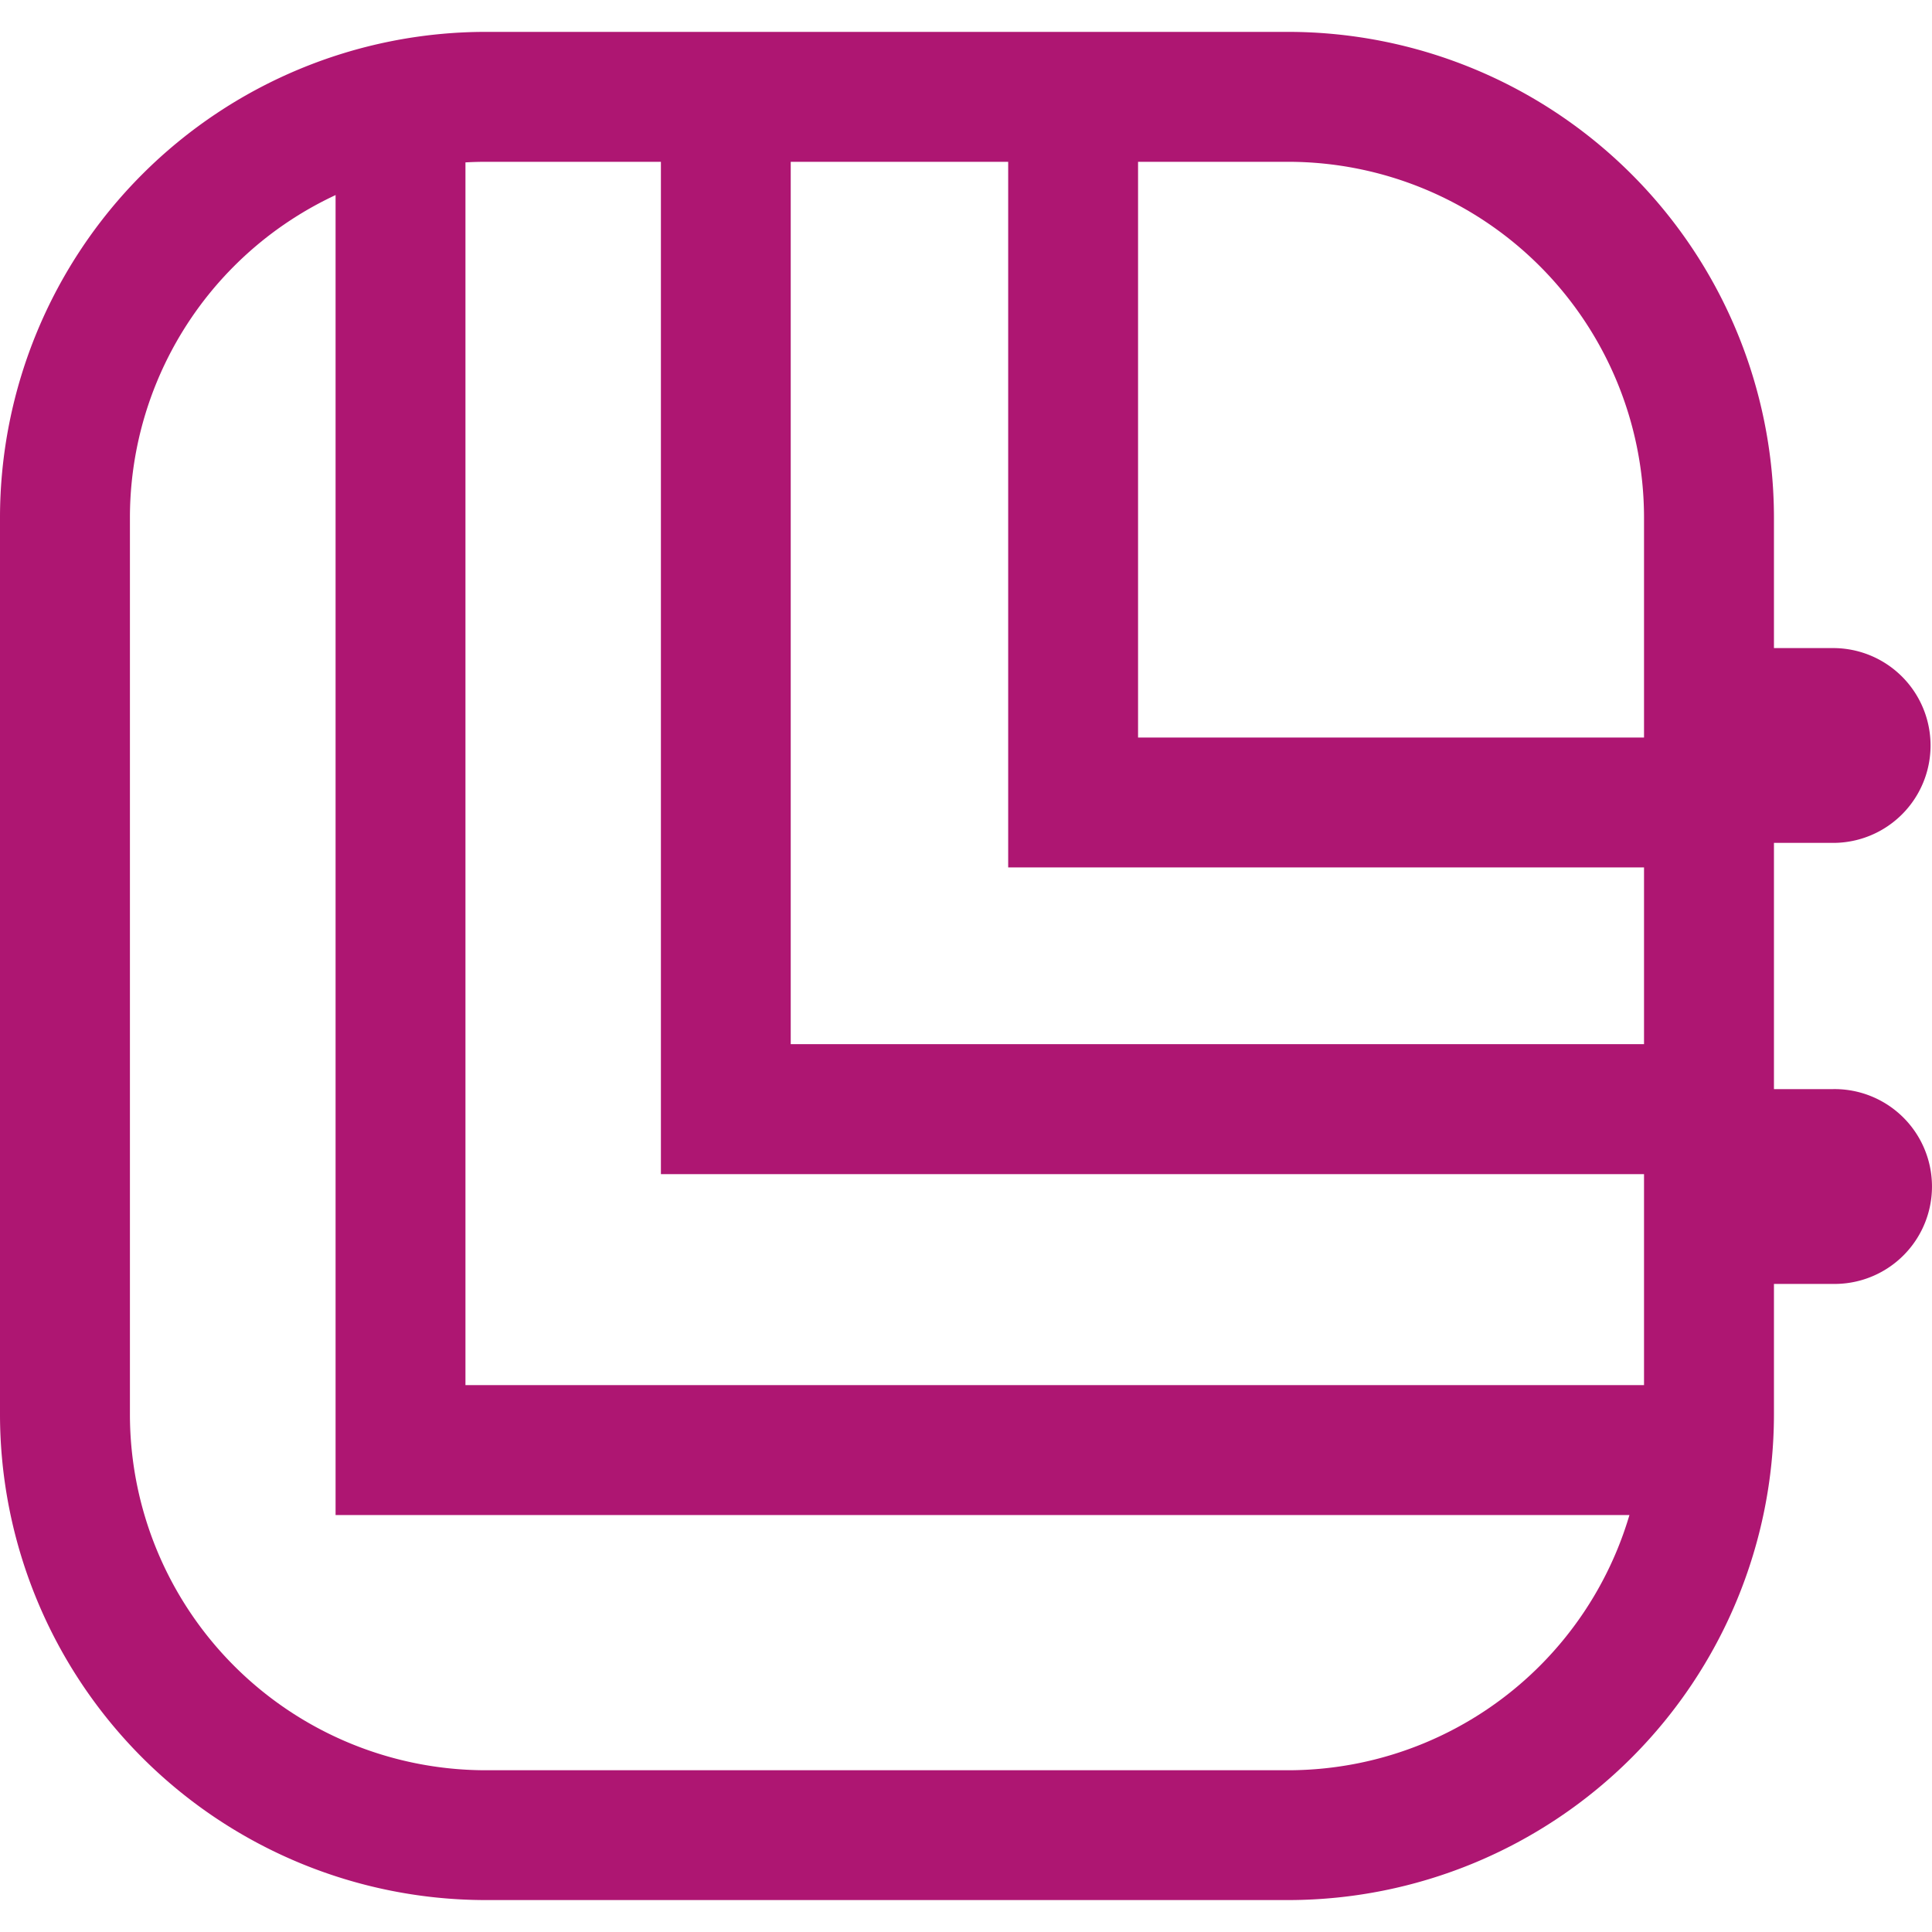
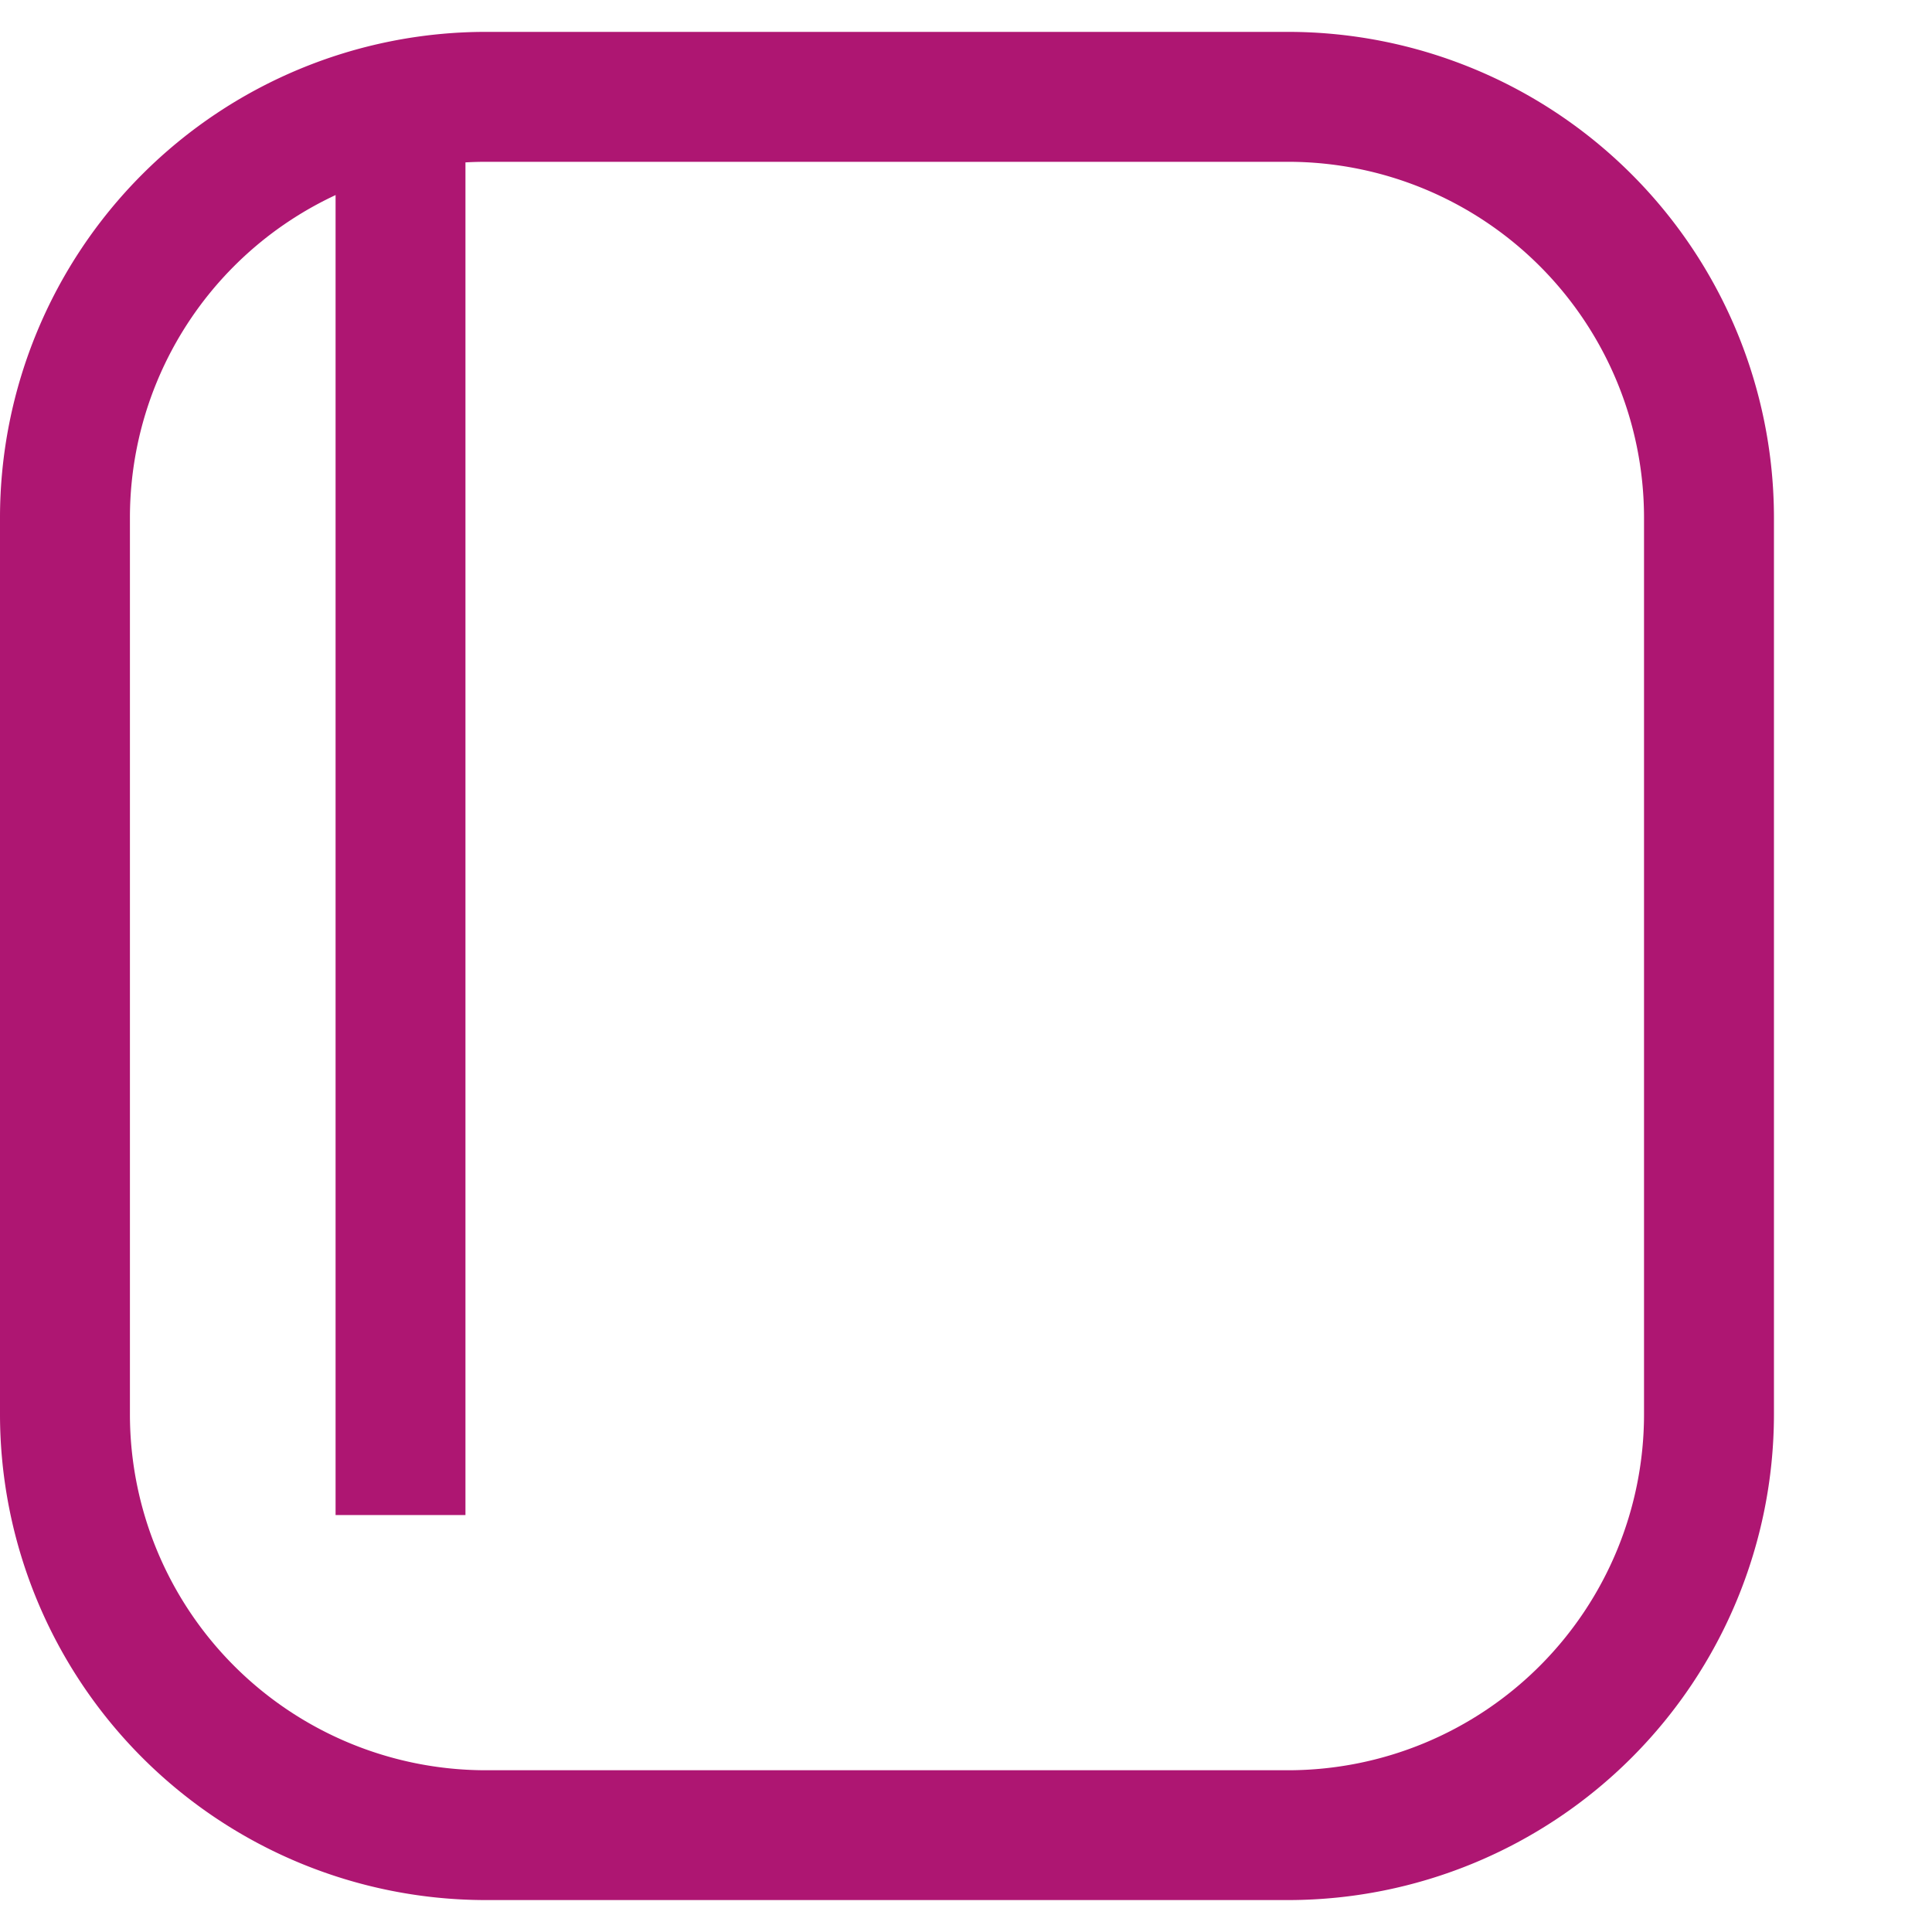
<svg xmlns="http://www.w3.org/2000/svg" width="36" height="36">
  <switch>
    <g>
      <g fill="#AE1672">
        <path d="M24.008 35.405H9.046A9.056 9.056 0 0 1 0 26.358V9.64A9.056 9.056 0 0 1 9.046.594h14.962a9.058 9.058 0 0 1 9.047 9.046v16.718a9.057 9.057 0 0 1-9.047 9.047M9.046 3.015a6.632 6.632 0 0 0-6.625 6.626v16.718a6.634 6.634 0 0 0 6.625 6.627h14.962a6.635 6.635 0 0 0 6.626-6.628V9.641a6.634 6.634 0 0 0-6.626-6.626H9.046z" />
-         <path d="M34.158 23.924h-1.675a1.815 1.815 0 1 1 0-3.63h1.675a1.815 1.815 0 1 1 .053 3.63h-.053M34.158 15.706h-1.675a1.815 1.815 0 0 1-.053-3.63h1.728a1.815 1.815 0 1 1 0 3.63" />
-         <path d="M30.669 16.163H18.786V2.7h2.42v11.043h9.463v2.42z" />
-         <path d="M30.669 21.878H12.315V2.702h2.419v16.754h15.935v2.422z" />
-         <path d="M30.668 28.231H6.253V2.703h2.42V25.81h21.995v2.421z" />
+         <path d="M30.668 28.231H6.253V2.703h2.42V25.81v2.421z" />
      </g>
    </g>
  </switch>
</svg>